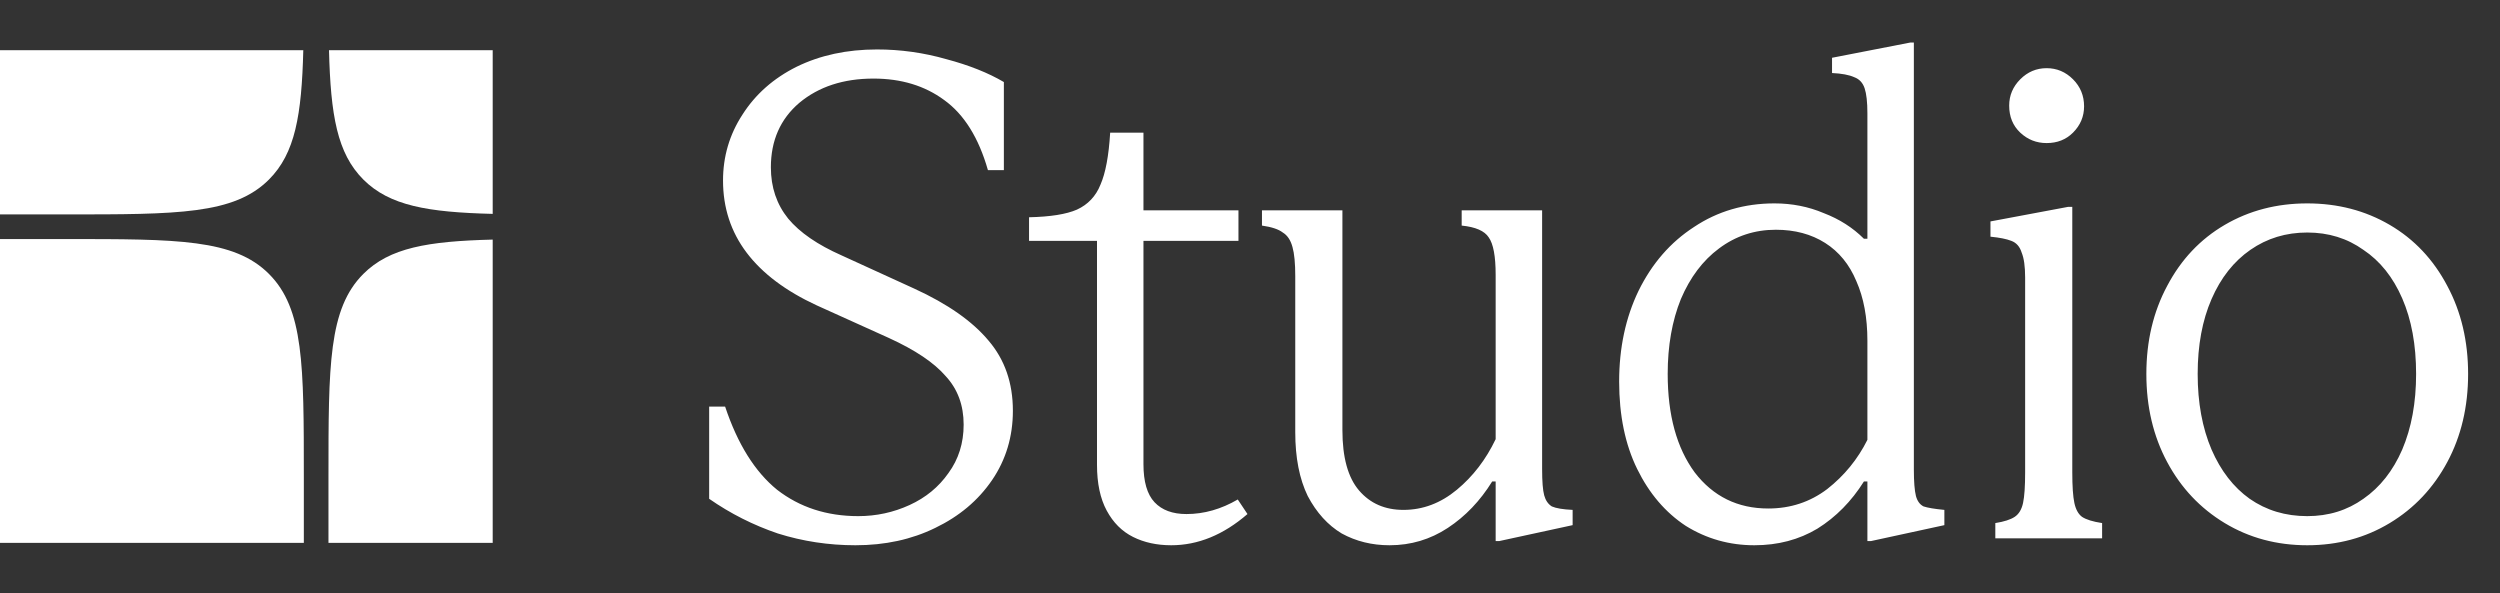
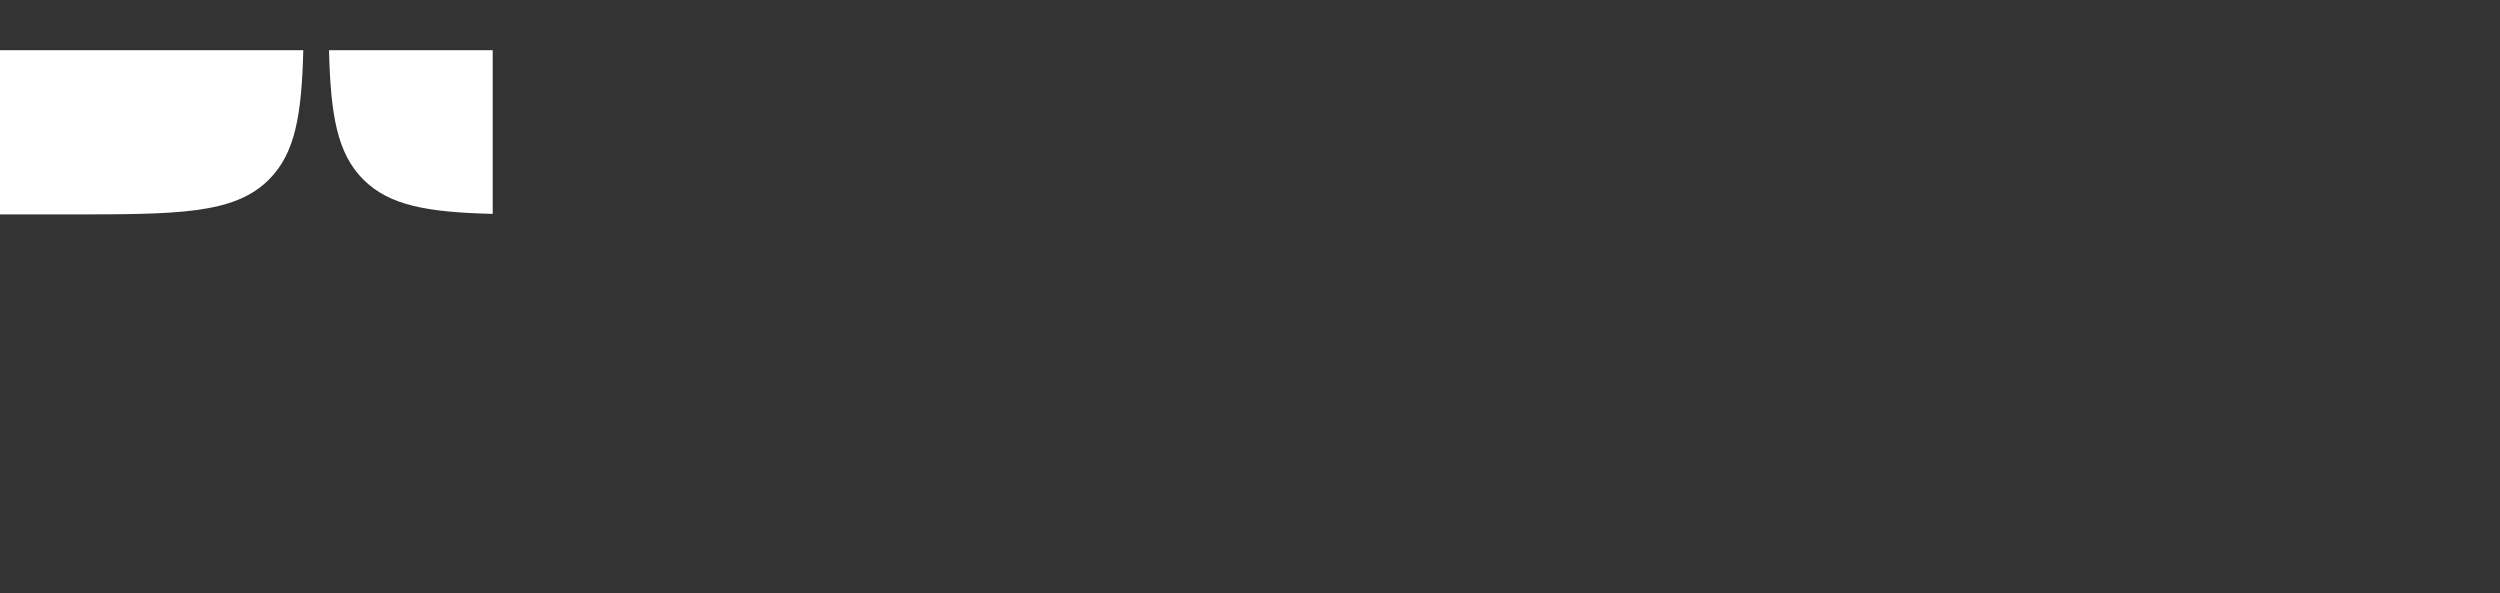
<svg xmlns="http://www.w3.org/2000/svg" width="274" height="65" viewBox="0 0 274 65" fill="none">
  <rect x="0" y="0" width="274" height="65" fill="#333333" stroke="none" />
-   <path d="M54 59.5H0V26.2H7.2C19.504 26.2 25.656 26.2 29.478 30.022C33.3 33.844 33.3 39.996 33.3 52.3V59.5H36V52.3C36 39.996 36 33.844 39.822 30.022C42.694 27.151 46.879 26.437 54 26.259V59.5Z" fill="white" />
  <path d="M54 23.441C46.879 23.263 42.694 22.549 39.822 19.678C36.951 16.806 36.237 12.621 36.059 5.5H54V23.441Z" fill="white" />
  <path d="M33.241 5.5C33.063 12.621 32.349 16.806 29.478 19.678C25.655 23.5 19.504 23.5 7.2 23.5H0V5.5H33.241Z" fill="white" />
-   <path d="M93.76 59.76C90.821 59.76 87.984 59.329 85.248 58.468C82.563 57.556 80.055 56.289 77.724 54.668V44.56H79.472C80.84 48.664 82.74 51.704 85.172 53.68C87.655 55.605 90.619 56.568 94.064 56.568C96.04 56.568 97.915 56.163 99.688 55.352C101.461 54.541 102.88 53.376 103.944 51.856C105.059 50.336 105.616 48.563 105.616 46.536C105.616 44.408 104.957 42.635 103.64 41.216C102.373 39.747 100.296 38.353 97.408 37.036L89.504 33.464C86.109 31.893 83.551 29.968 81.828 27.688C80.105 25.408 79.244 22.773 79.244 19.784C79.244 17.149 79.953 14.743 81.372 12.564C82.791 10.335 84.767 8.587 87.3 7.32C89.884 6.053 92.823 5.42 96.116 5.42C98.7 5.42 101.233 5.775 103.716 6.484C106.199 7.143 108.301 7.979 110.024 8.992V18.644H108.276C107.263 15.097 105.667 12.539 103.488 10.968C101.36 9.397 98.776 8.612 95.736 8.612C92.443 8.612 89.732 9.499 87.604 11.272C85.527 13.045 84.488 15.401 84.488 18.34C84.488 20.519 85.121 22.393 86.388 23.964C87.655 25.484 89.605 26.827 92.24 27.992L100.22 31.64C103.868 33.312 106.579 35.212 108.352 37.34C110.125 39.417 111.012 41.976 111.012 45.016C111.012 47.853 110.252 50.387 108.732 52.616C107.212 54.845 105.135 56.593 102.5 57.86C99.916 59.127 97.003 59.76 93.76 59.76ZM128.363 59.76C126.792 59.76 125.399 59.456 124.183 58.848C122.967 58.24 122.004 57.277 121.295 55.96C120.585 54.643 120.231 52.971 120.231 50.944V26.396H112.783V23.812C115.113 23.761 116.861 23.483 118.027 22.976C119.243 22.419 120.104 21.507 120.611 20.24C121.168 18.973 121.523 17.073 121.675 14.54H125.323V23.052H135.735V26.396H125.323V50.868C125.323 52.793 125.728 54.187 126.539 55.048C127.349 55.909 128.515 56.34 130.035 56.34C131.96 56.34 133.835 55.808 135.659 54.744L136.723 56.34C134.088 58.62 131.301 59.76 128.363 59.76ZM152.296 59.76C150.371 59.76 148.623 59.329 147.052 58.468C145.532 57.556 144.291 56.188 143.328 54.364C142.416 52.489 141.96 50.159 141.96 47.372V30.272C141.96 28.853 141.859 27.789 141.656 27.08C141.453 26.32 141.099 25.788 140.592 25.484C140.136 25.129 139.376 24.876 138.312 24.724V23.052H147.128V47.144C147.128 50.133 147.736 52.337 148.952 53.756C150.168 55.175 151.789 55.884 153.816 55.884C155.944 55.884 157.895 55.149 159.668 53.68C161.441 52.211 162.86 50.361 163.924 48.132V30.12C163.924 28.093 163.671 26.725 163.164 26.016C162.708 25.307 161.72 24.876 160.2 24.724V23.052H169.016V51.4C169.016 52.768 169.092 53.731 169.244 54.288C169.396 54.845 169.675 55.251 170.08 55.504C170.536 55.707 171.296 55.833 172.36 55.884V57.556L164.304 59.304H163.924V52.768H163.544C162.227 54.896 160.605 56.593 158.68 57.86C156.755 59.127 154.627 59.76 152.296 59.76ZM192.279 59.76C189.543 59.76 187.035 59.051 184.755 57.632C182.525 56.163 180.752 54.085 179.435 51.4C178.117 48.715 177.459 45.523 177.459 41.824C177.459 38.125 178.168 34.807 179.587 31.868C181.056 28.879 183.083 26.548 185.667 24.876C188.251 23.153 191.189 22.292 194.483 22.292C196.408 22.292 198.207 22.647 199.879 23.356C201.601 24.015 203.071 24.952 204.287 26.168H204.667V12.412C204.667 11.196 204.565 10.284 204.363 9.676C204.16 9.068 203.78 8.663 203.223 8.46C202.665 8.207 201.855 8.055 200.791 8.004V6.332L209.379 4.66H209.759V51.476C209.759 52.793 209.835 53.756 209.987 54.364C210.139 54.921 210.417 55.301 210.823 55.504C211.279 55.656 212.039 55.783 213.103 55.884V57.556L205.047 59.304H204.667V52.768H204.287C202.919 54.947 201.221 56.669 199.195 57.936C197.168 59.152 194.863 59.76 192.279 59.76ZM193.799 55.732C196.231 55.732 198.384 55.023 200.259 53.604C202.133 52.135 203.603 50.336 204.667 48.208V37.34C204.667 34.807 204.261 32.628 203.451 30.804C202.691 28.98 201.551 27.587 200.031 26.624C198.511 25.661 196.712 25.18 194.635 25.18C192.304 25.18 190.227 25.864 188.403 27.232C186.629 28.549 185.236 30.399 184.223 32.78C183.26 35.161 182.779 37.897 182.779 40.988C182.779 45.497 183.767 49.095 185.743 51.78C187.769 54.415 190.455 55.732 193.799 55.732ZM227.123 51.78C227.123 53.3 227.199 54.415 227.351 55.124C227.503 55.833 227.781 56.34 228.187 56.644C228.643 56.948 229.377 57.176 230.391 57.328V59H218.687V57.328C219.649 57.176 220.359 56.948 220.815 56.644C221.271 56.34 221.575 55.833 221.727 55.124C221.879 54.415 221.955 53.3 221.955 51.78V30.424C221.955 29.208 221.828 28.296 221.575 27.688C221.372 27.029 220.992 26.599 220.435 26.396C219.928 26.193 219.168 26.041 218.155 25.94V24.268L226.667 22.672H227.123V51.78ZM224.311 15.68C223.196 15.68 222.233 15.3 221.423 14.54C220.612 13.78 220.207 12.792 220.207 11.576C220.207 10.461 220.612 9.499 221.423 8.688C222.233 7.877 223.196 7.472 224.311 7.472C225.425 7.472 226.388 7.877 227.199 8.688C228.009 9.499 228.415 10.487 228.415 11.652C228.415 12.767 228.009 13.729 227.199 14.54C226.439 15.3 225.476 15.68 224.311 15.68ZM252.873 59.76C249.529 59.76 246.514 58.949 243.829 57.328C241.143 55.707 239.041 53.477 237.521 50.64C236.001 47.803 235.241 44.585 235.241 40.988C235.241 37.391 236.001 34.173 237.521 31.336C239.041 28.448 241.143 26.219 243.829 24.648C246.514 23.077 249.529 22.292 252.873 22.292C256.217 22.292 259.231 23.077 261.917 24.648C264.602 26.219 266.705 28.448 268.225 31.336C269.745 34.173 270.505 37.391 270.505 40.988C270.505 44.585 269.745 47.803 268.225 50.64C266.705 53.477 264.602 55.707 261.917 57.328C259.231 58.949 256.217 59.76 252.873 59.76ZM252.873 56.568C255.203 56.568 257.255 55.935 259.029 54.668C260.853 53.401 262.271 51.603 263.285 49.272C264.298 46.891 264.805 44.129 264.805 40.988C264.805 37.796 264.298 35.035 263.285 32.704C262.271 30.373 260.853 28.6 259.029 27.384C257.255 26.117 255.203 25.484 252.873 25.484C250.542 25.484 248.465 26.117 246.641 27.384C244.817 28.651 243.398 30.449 242.385 32.78C241.371 35.111 240.865 37.847 240.865 40.988C240.865 44.129 241.371 46.891 242.385 49.272C243.398 51.603 244.791 53.401 246.565 54.668C248.389 55.935 250.491 56.568 252.873 56.568Z" fill="white" />
</svg>